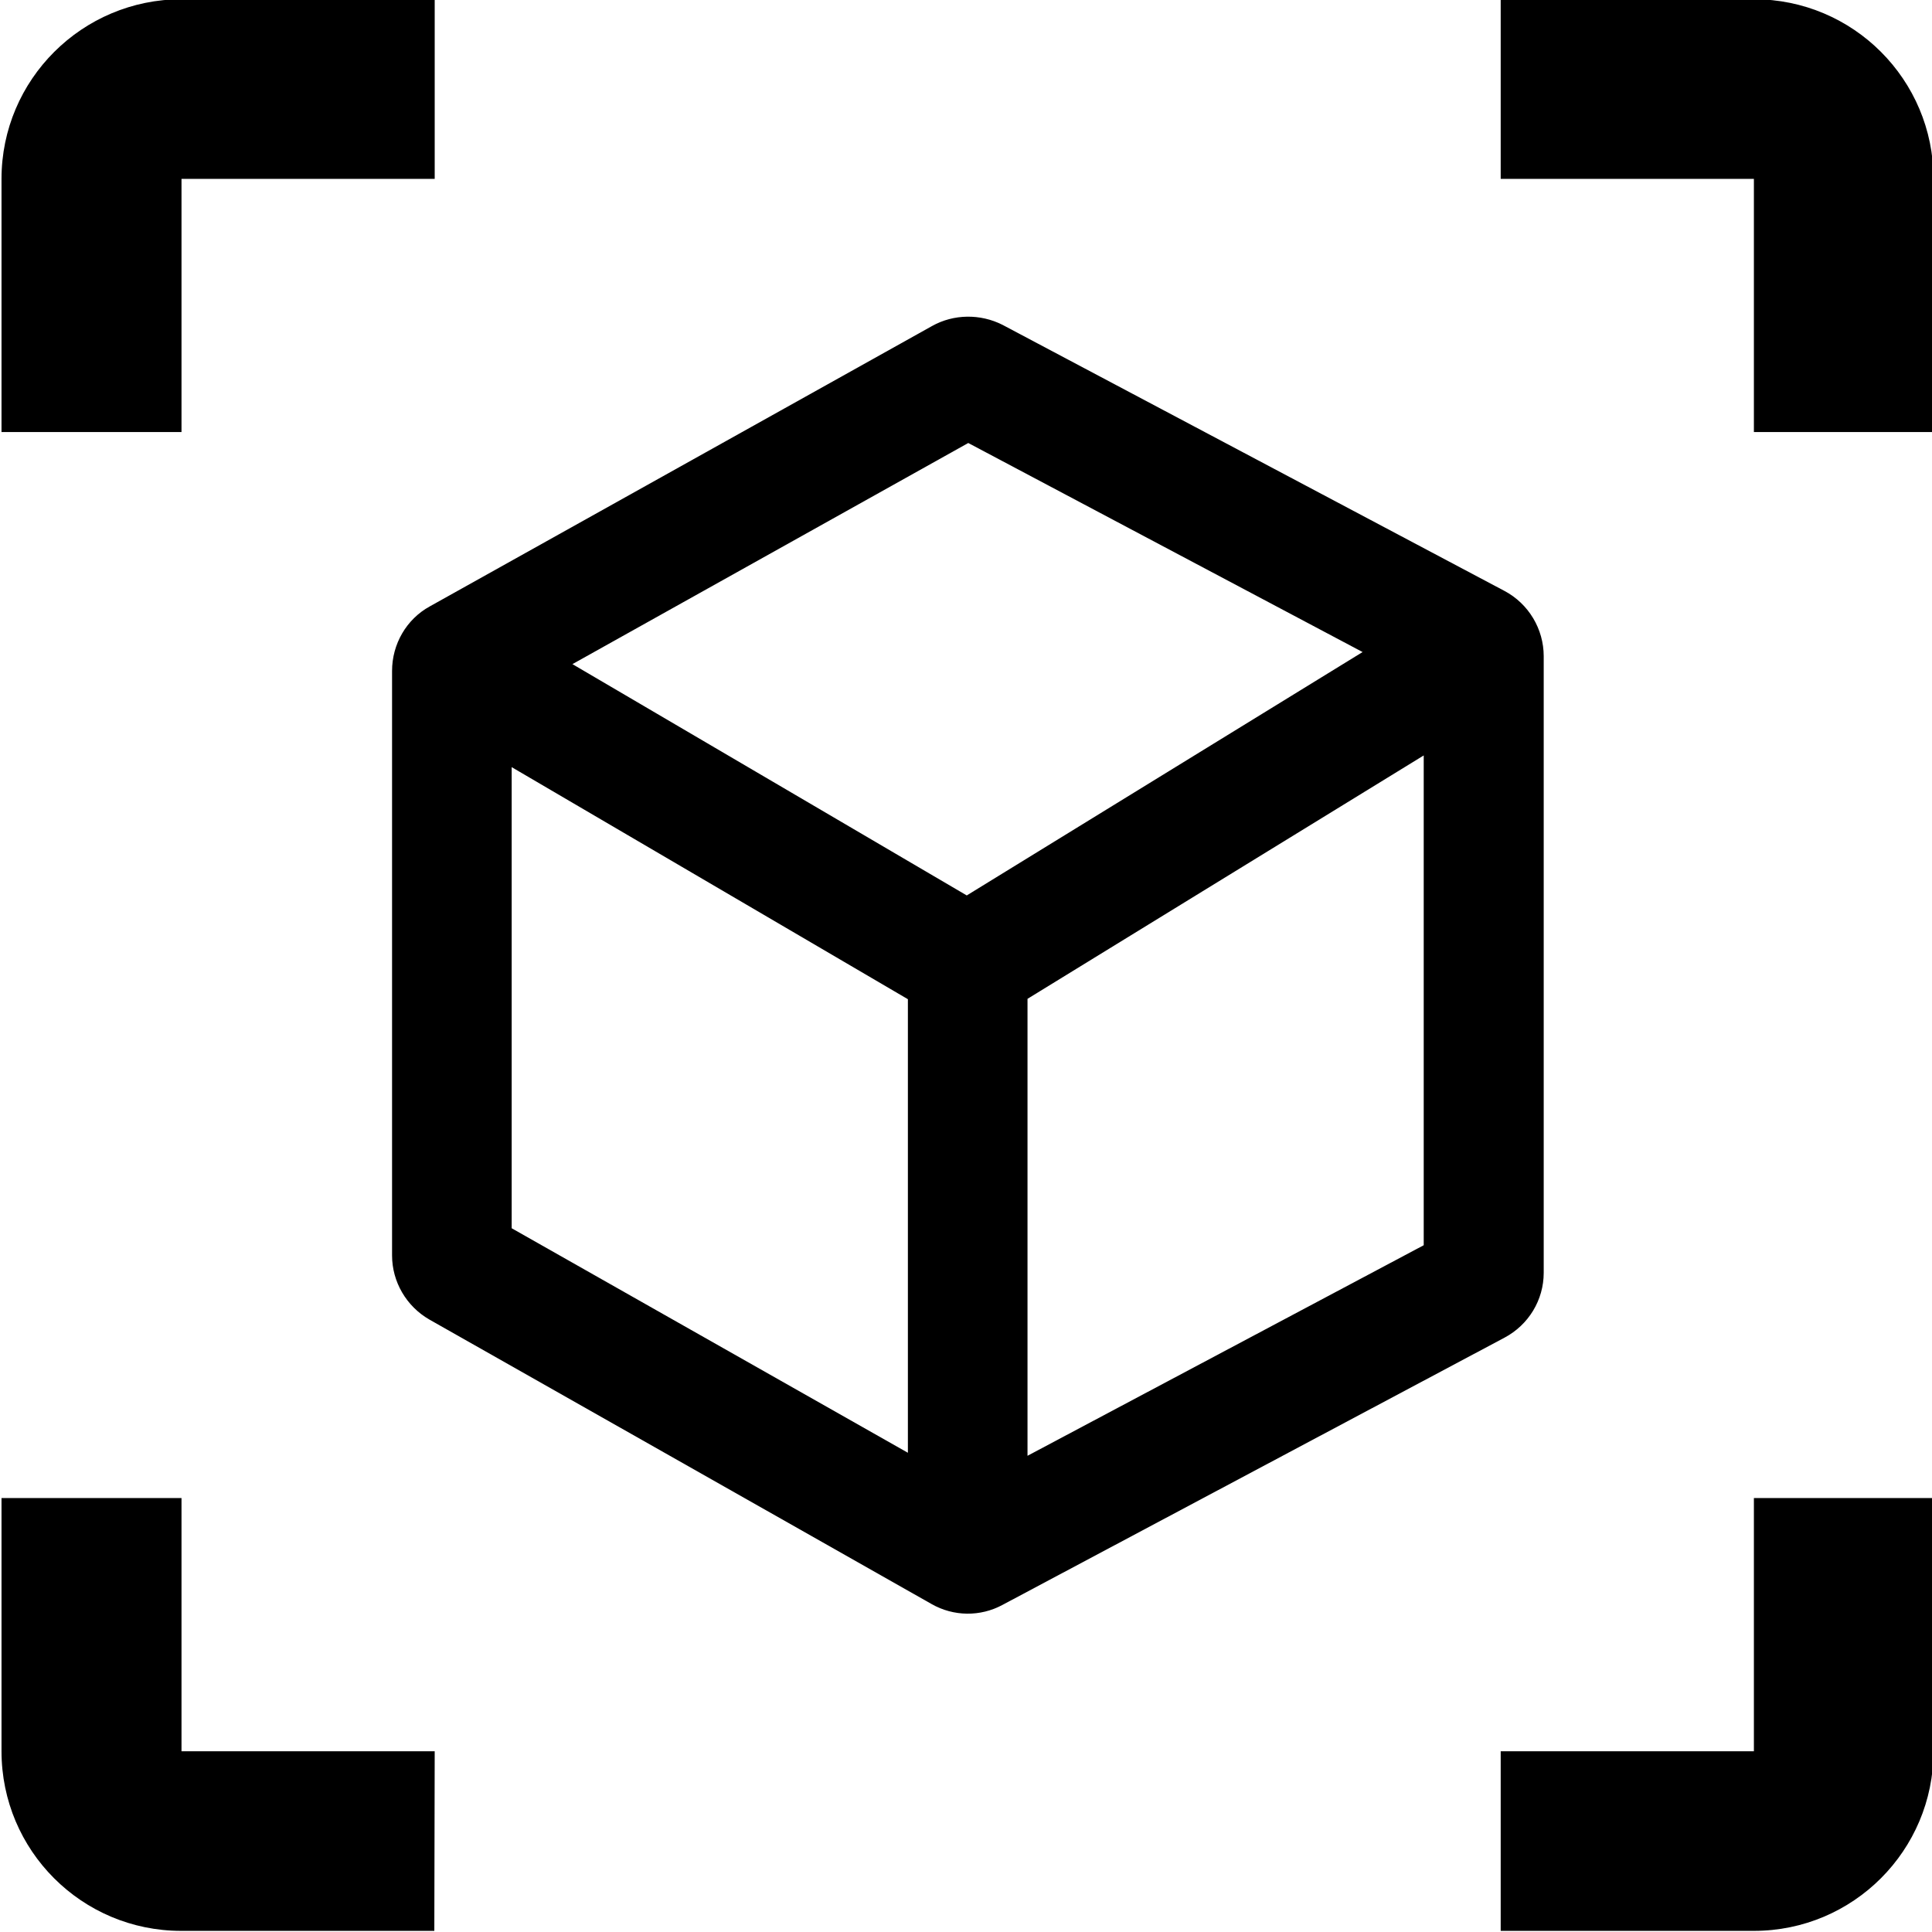
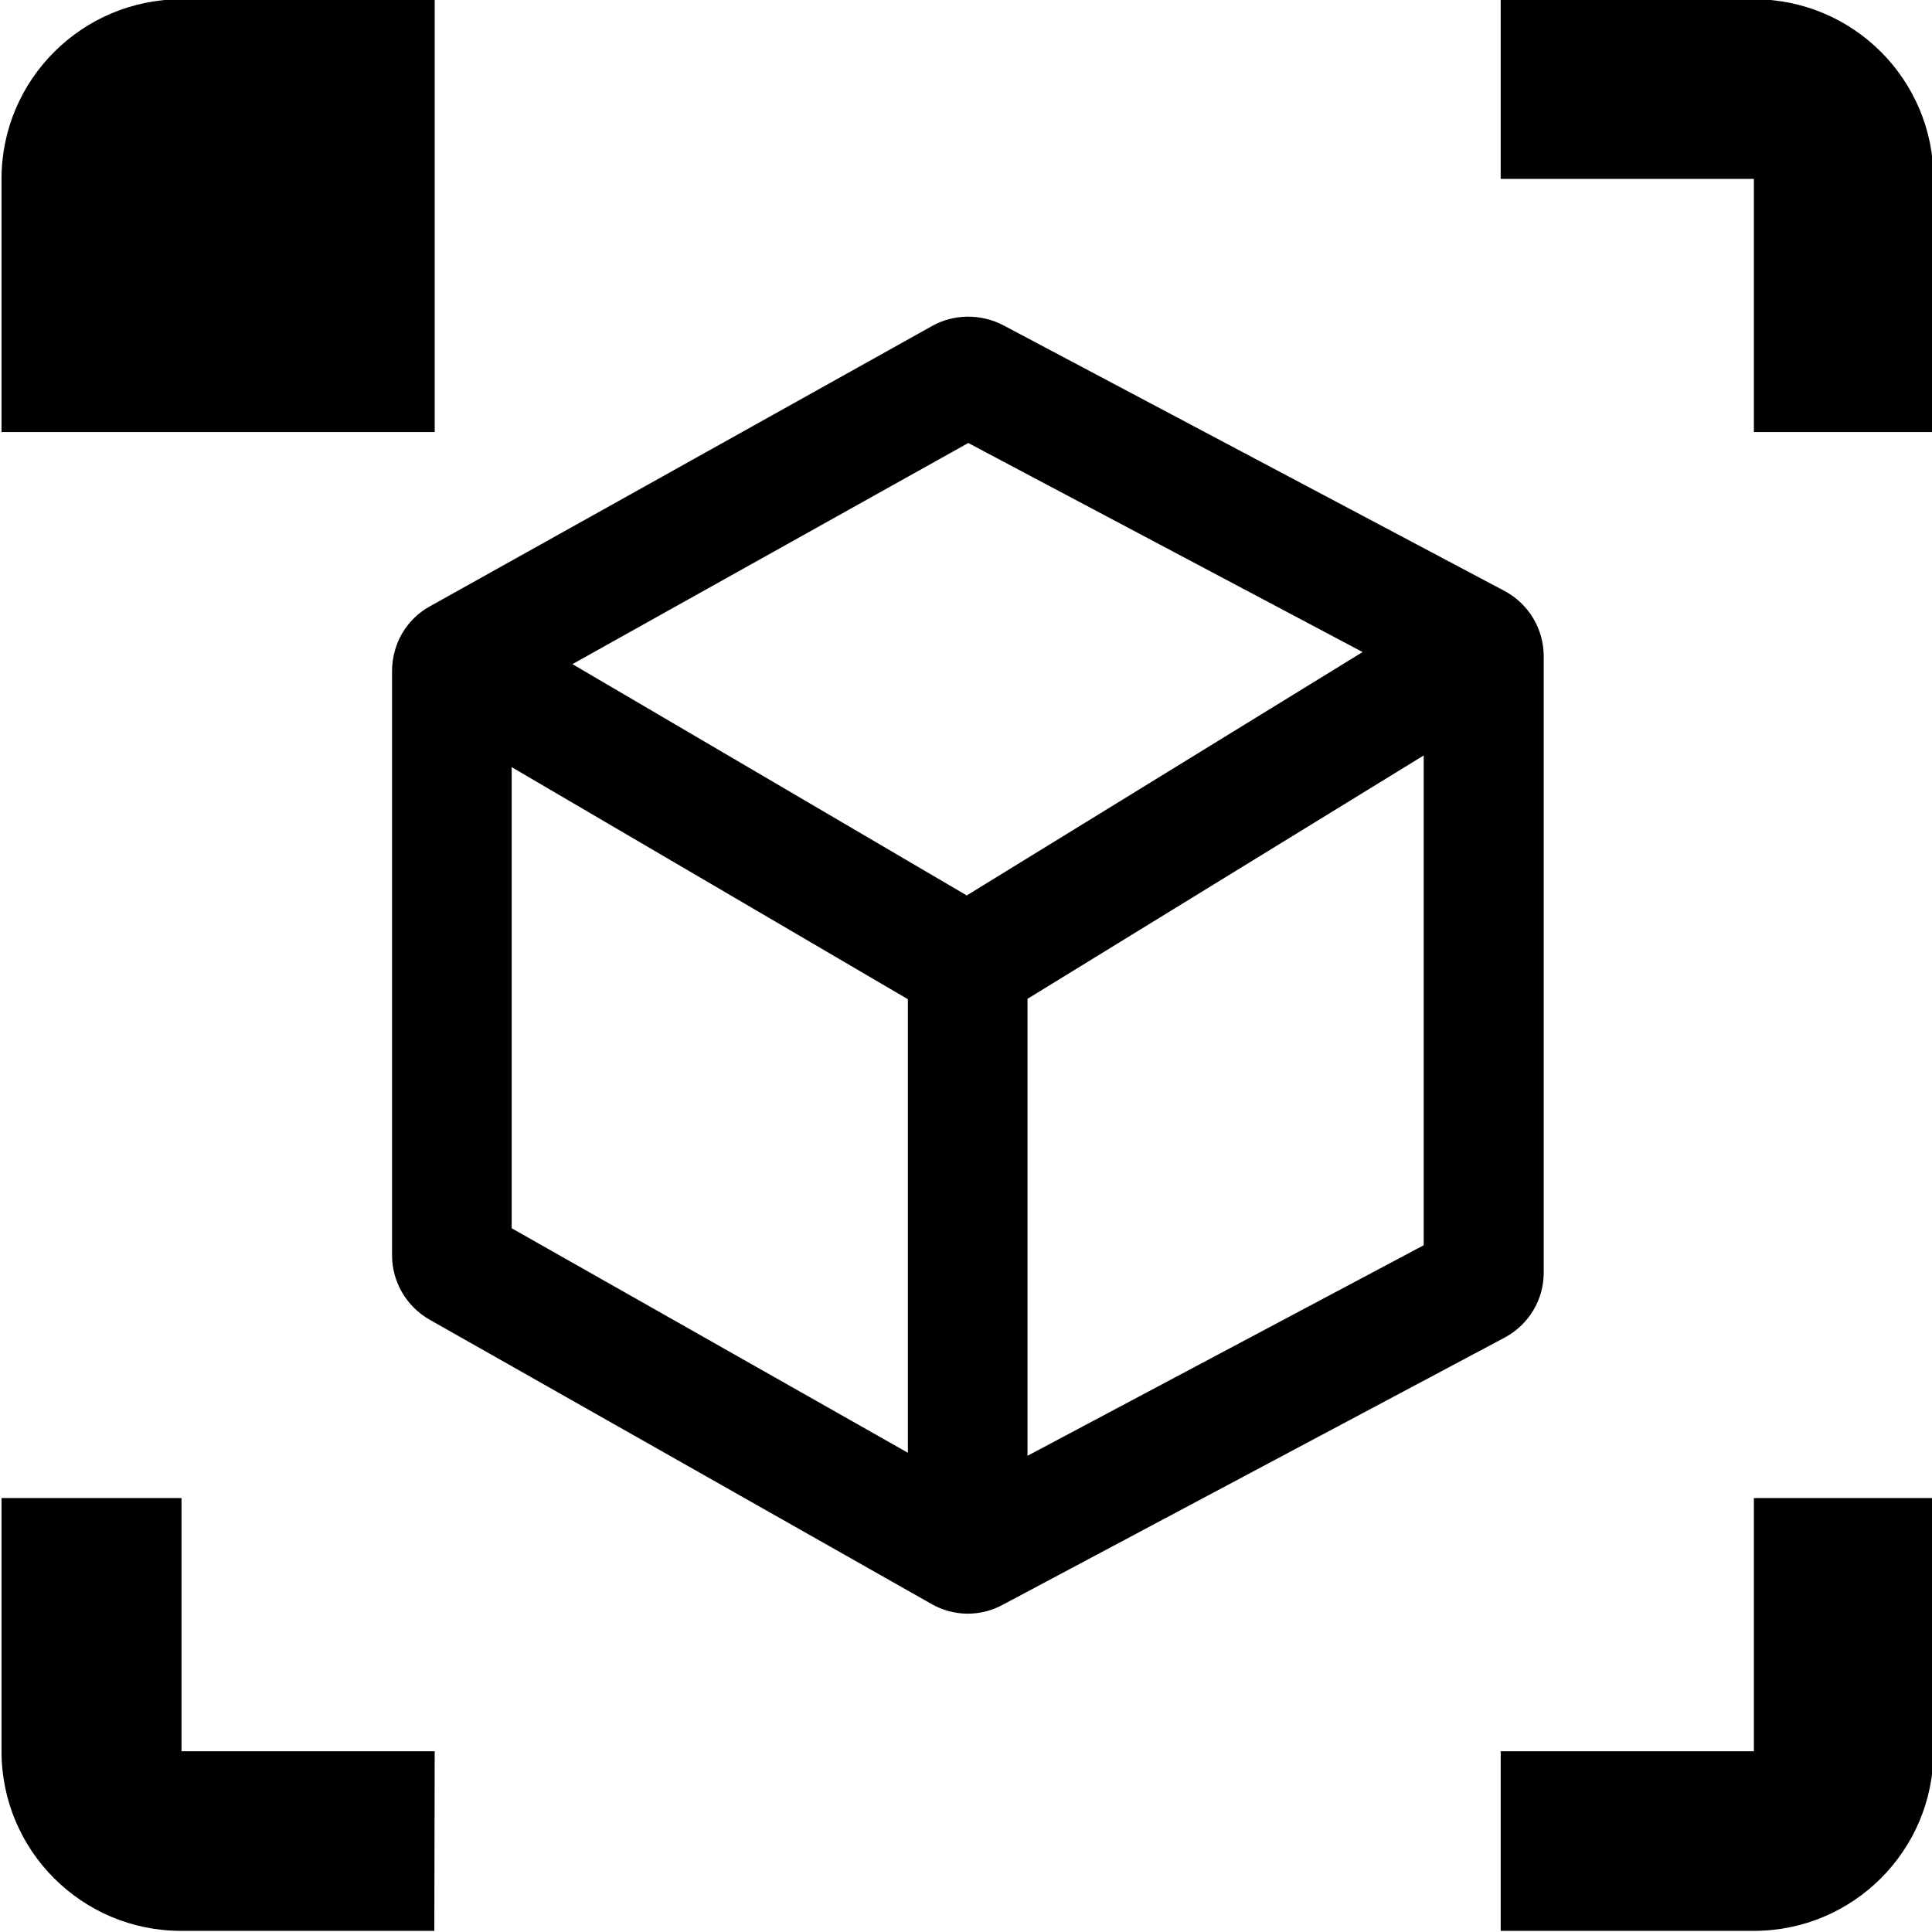
<svg xmlns="http://www.w3.org/2000/svg" xml:space="preserve" style="enable-background:new 0 0 512 512" viewBox="0 0 512 512">
-   <path d="m247 86.4-133.1 74.3c-6.2 3.4-10 10-10 17.1v154.9c0 7 3.8 13.5 9.9 17l133.1 75.4c5.8 3.3 12.9 3.4 18.8.2l133-70.8c6.4-3.4 10.4-10 10.4-17.2V173.9c0-7.2-4-13.9-10.4-17.3l-133-70.5c-5.9-3-13-2.9-18.7.3zm9.6 31 104.5 55.4-104.9 64.5L151.7 176l104.9-58.6zm-121 85.9 105 61.5V385l-105-59.5V203.3zm136.7 182.5V264.7l105-64.5V330l-105 55.8zM397.7 47.4h67.1v67.1h47.6V47.4c0-26.3-21.3-47.6-47.6-47.6h-67.1v47.6zM48.1 114.5V47.4h67.1V-.2H48.1C21.8-.2.4 21.1.4 47.4v67.1h47.7zm67.1 349.6H48.1V397H.4v67.1c0 26.3 21.3 47.6 47.6 47.6h67.1l.1-47.6zM464.8 397v67.1h-67.1v47.6h67.1c26.3 0 47.6-21.3 47.6-47.6V397h-47.6z" />
+   <path d="m247 86.4-133.1 74.3c-6.2 3.4-10 10-10 17.1v154.9c0 7 3.8 13.5 9.9 17l133.1 75.4c5.8 3.3 12.9 3.4 18.8.2l133-70.8c6.4-3.4 10.4-10 10.4-17.2V173.9c0-7.2-4-13.9-10.4-17.3l-133-70.5c-5.9-3-13-2.9-18.7.3zm9.6 31 104.5 55.4-104.9 64.5L151.7 176l104.9-58.6zm-121 85.9 105 61.5V385l-105-59.5V203.3zm136.7 182.5V264.7l105-64.5V330l-105 55.8zM397.7 47.4h67.1v67.1h47.6V47.4c0-26.3-21.3-47.6-47.6-47.6h-67.1v47.6zM48.1 114.5h67.1V-.2H48.1C21.8-.2.4 21.1.4 47.4v67.1h47.7zm67.1 349.6H48.1V397H.4v67.1c0 26.3 21.3 47.6 47.6 47.6h67.1l.1-47.6zM464.8 397v67.1h-67.1v47.6h67.1c26.3 0 47.6-21.3 47.6-47.6V397h-47.6z" />
</svg>